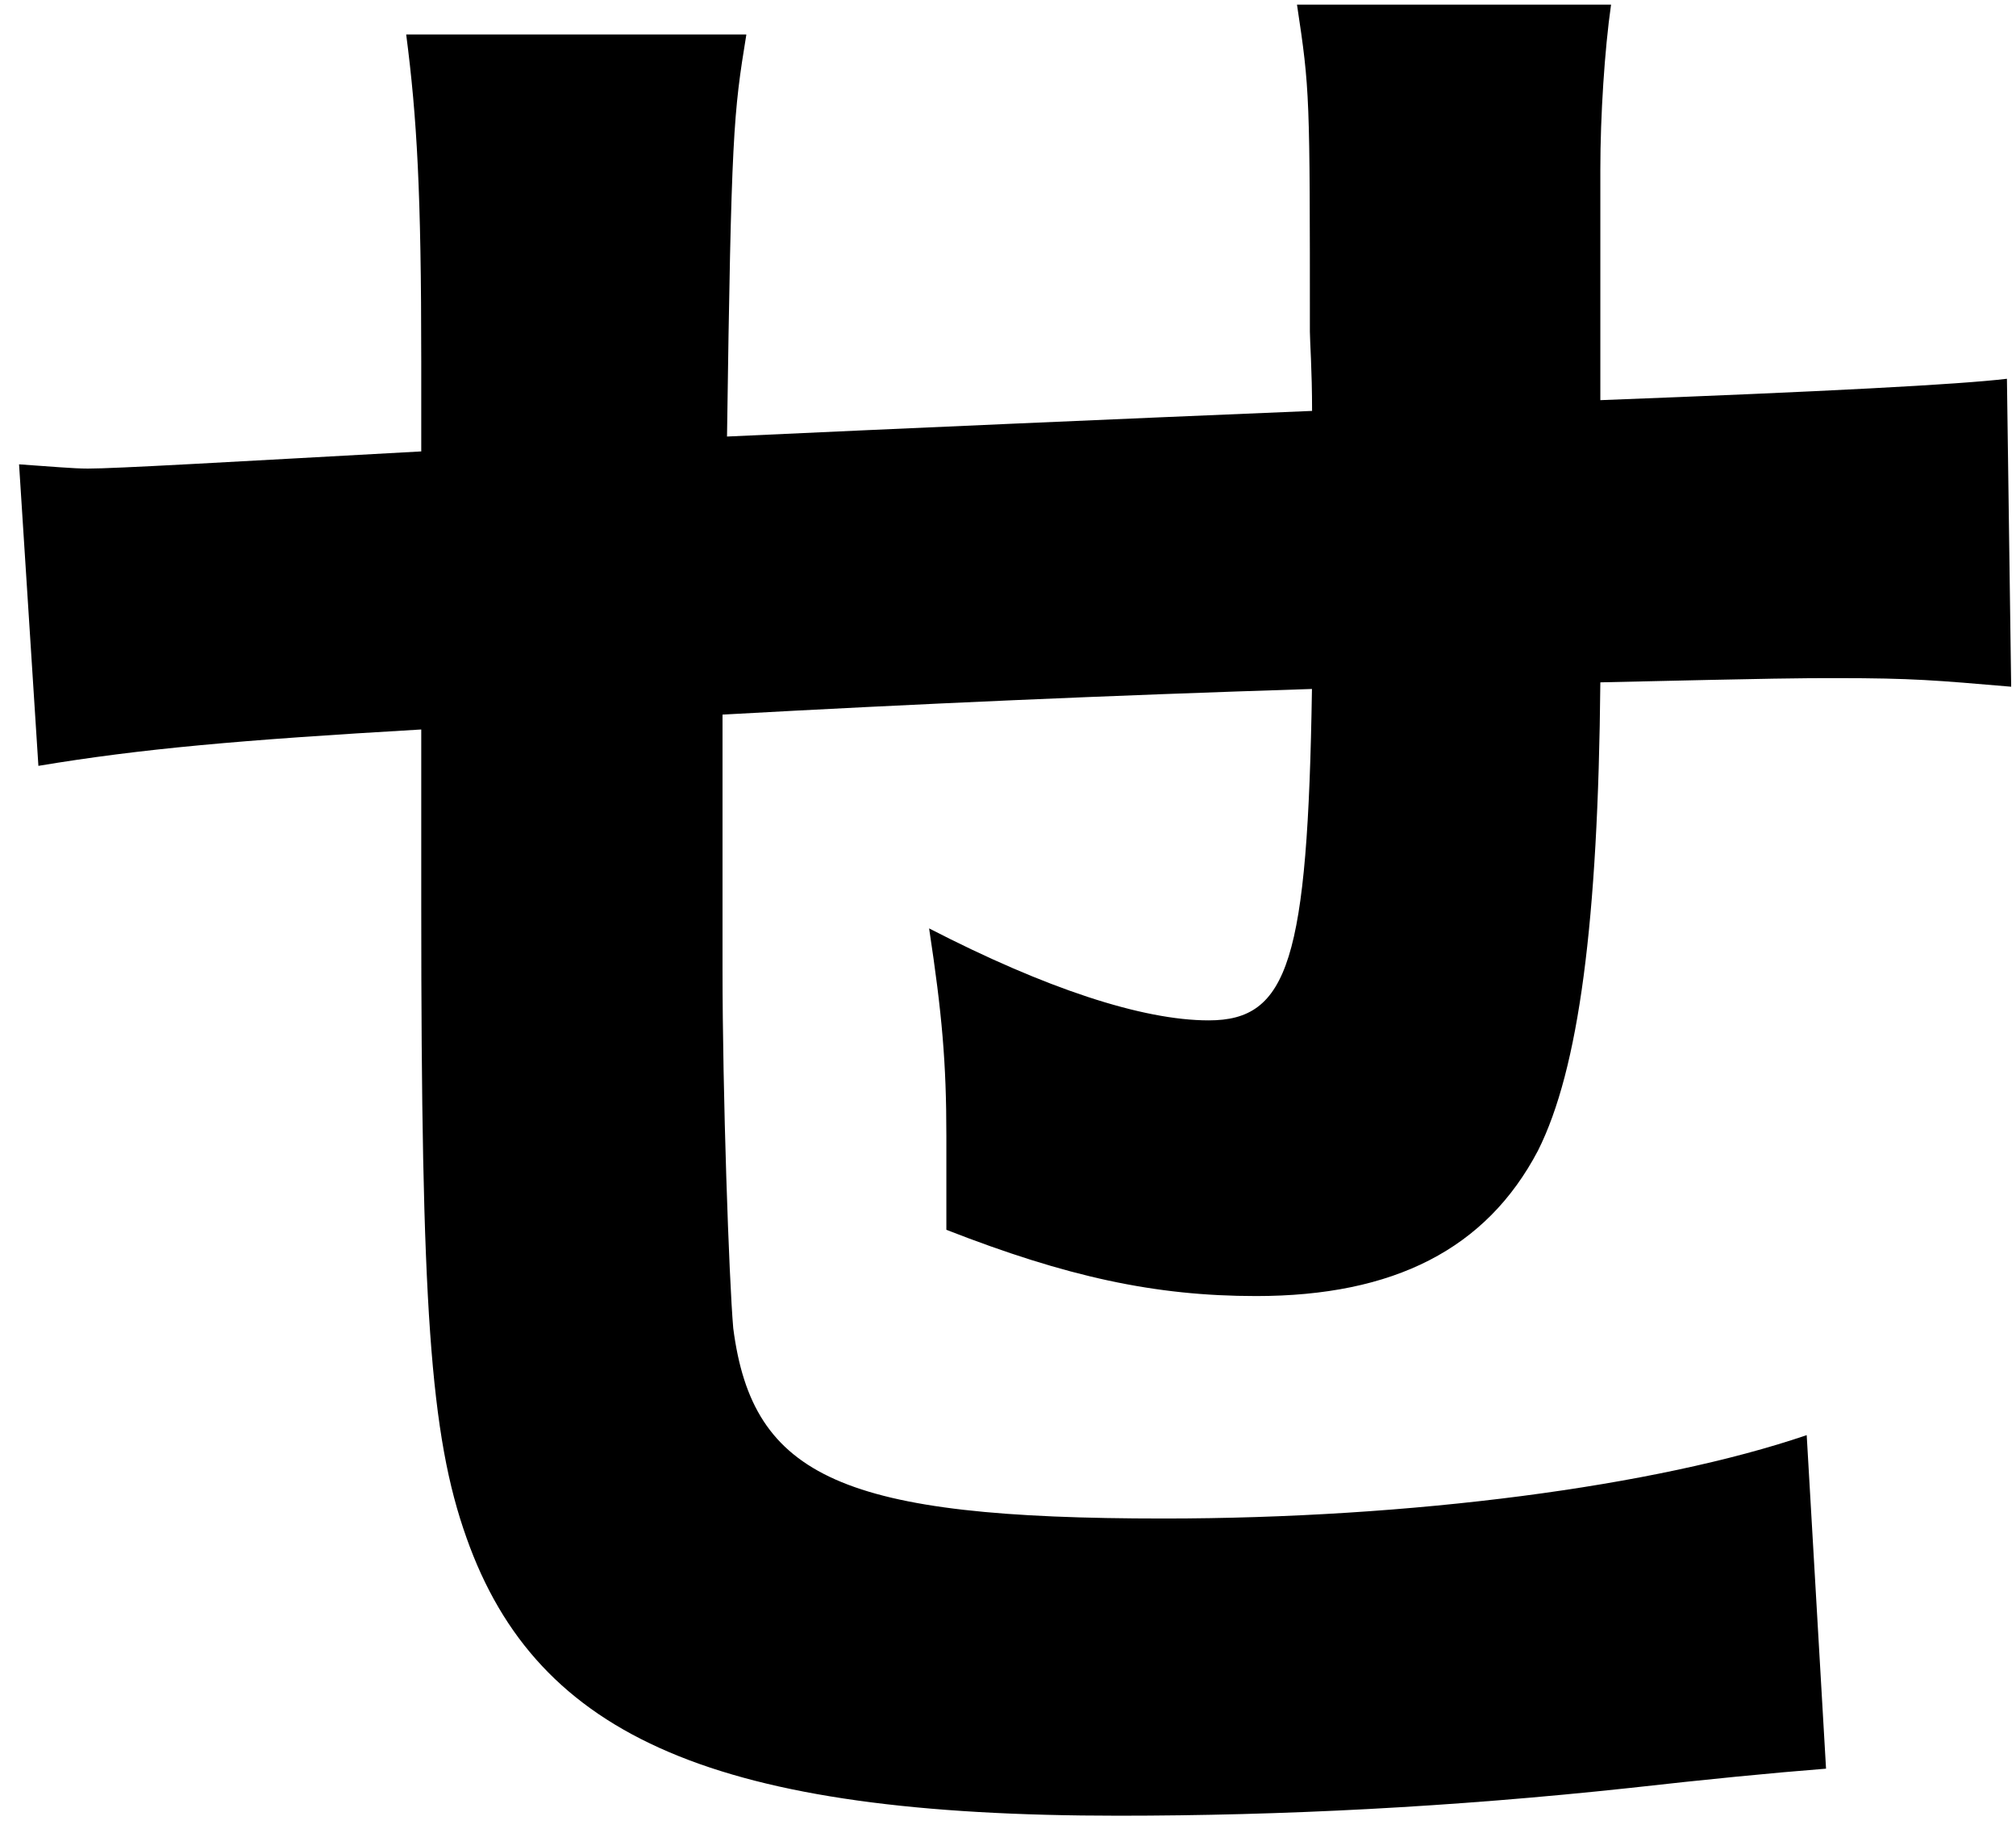
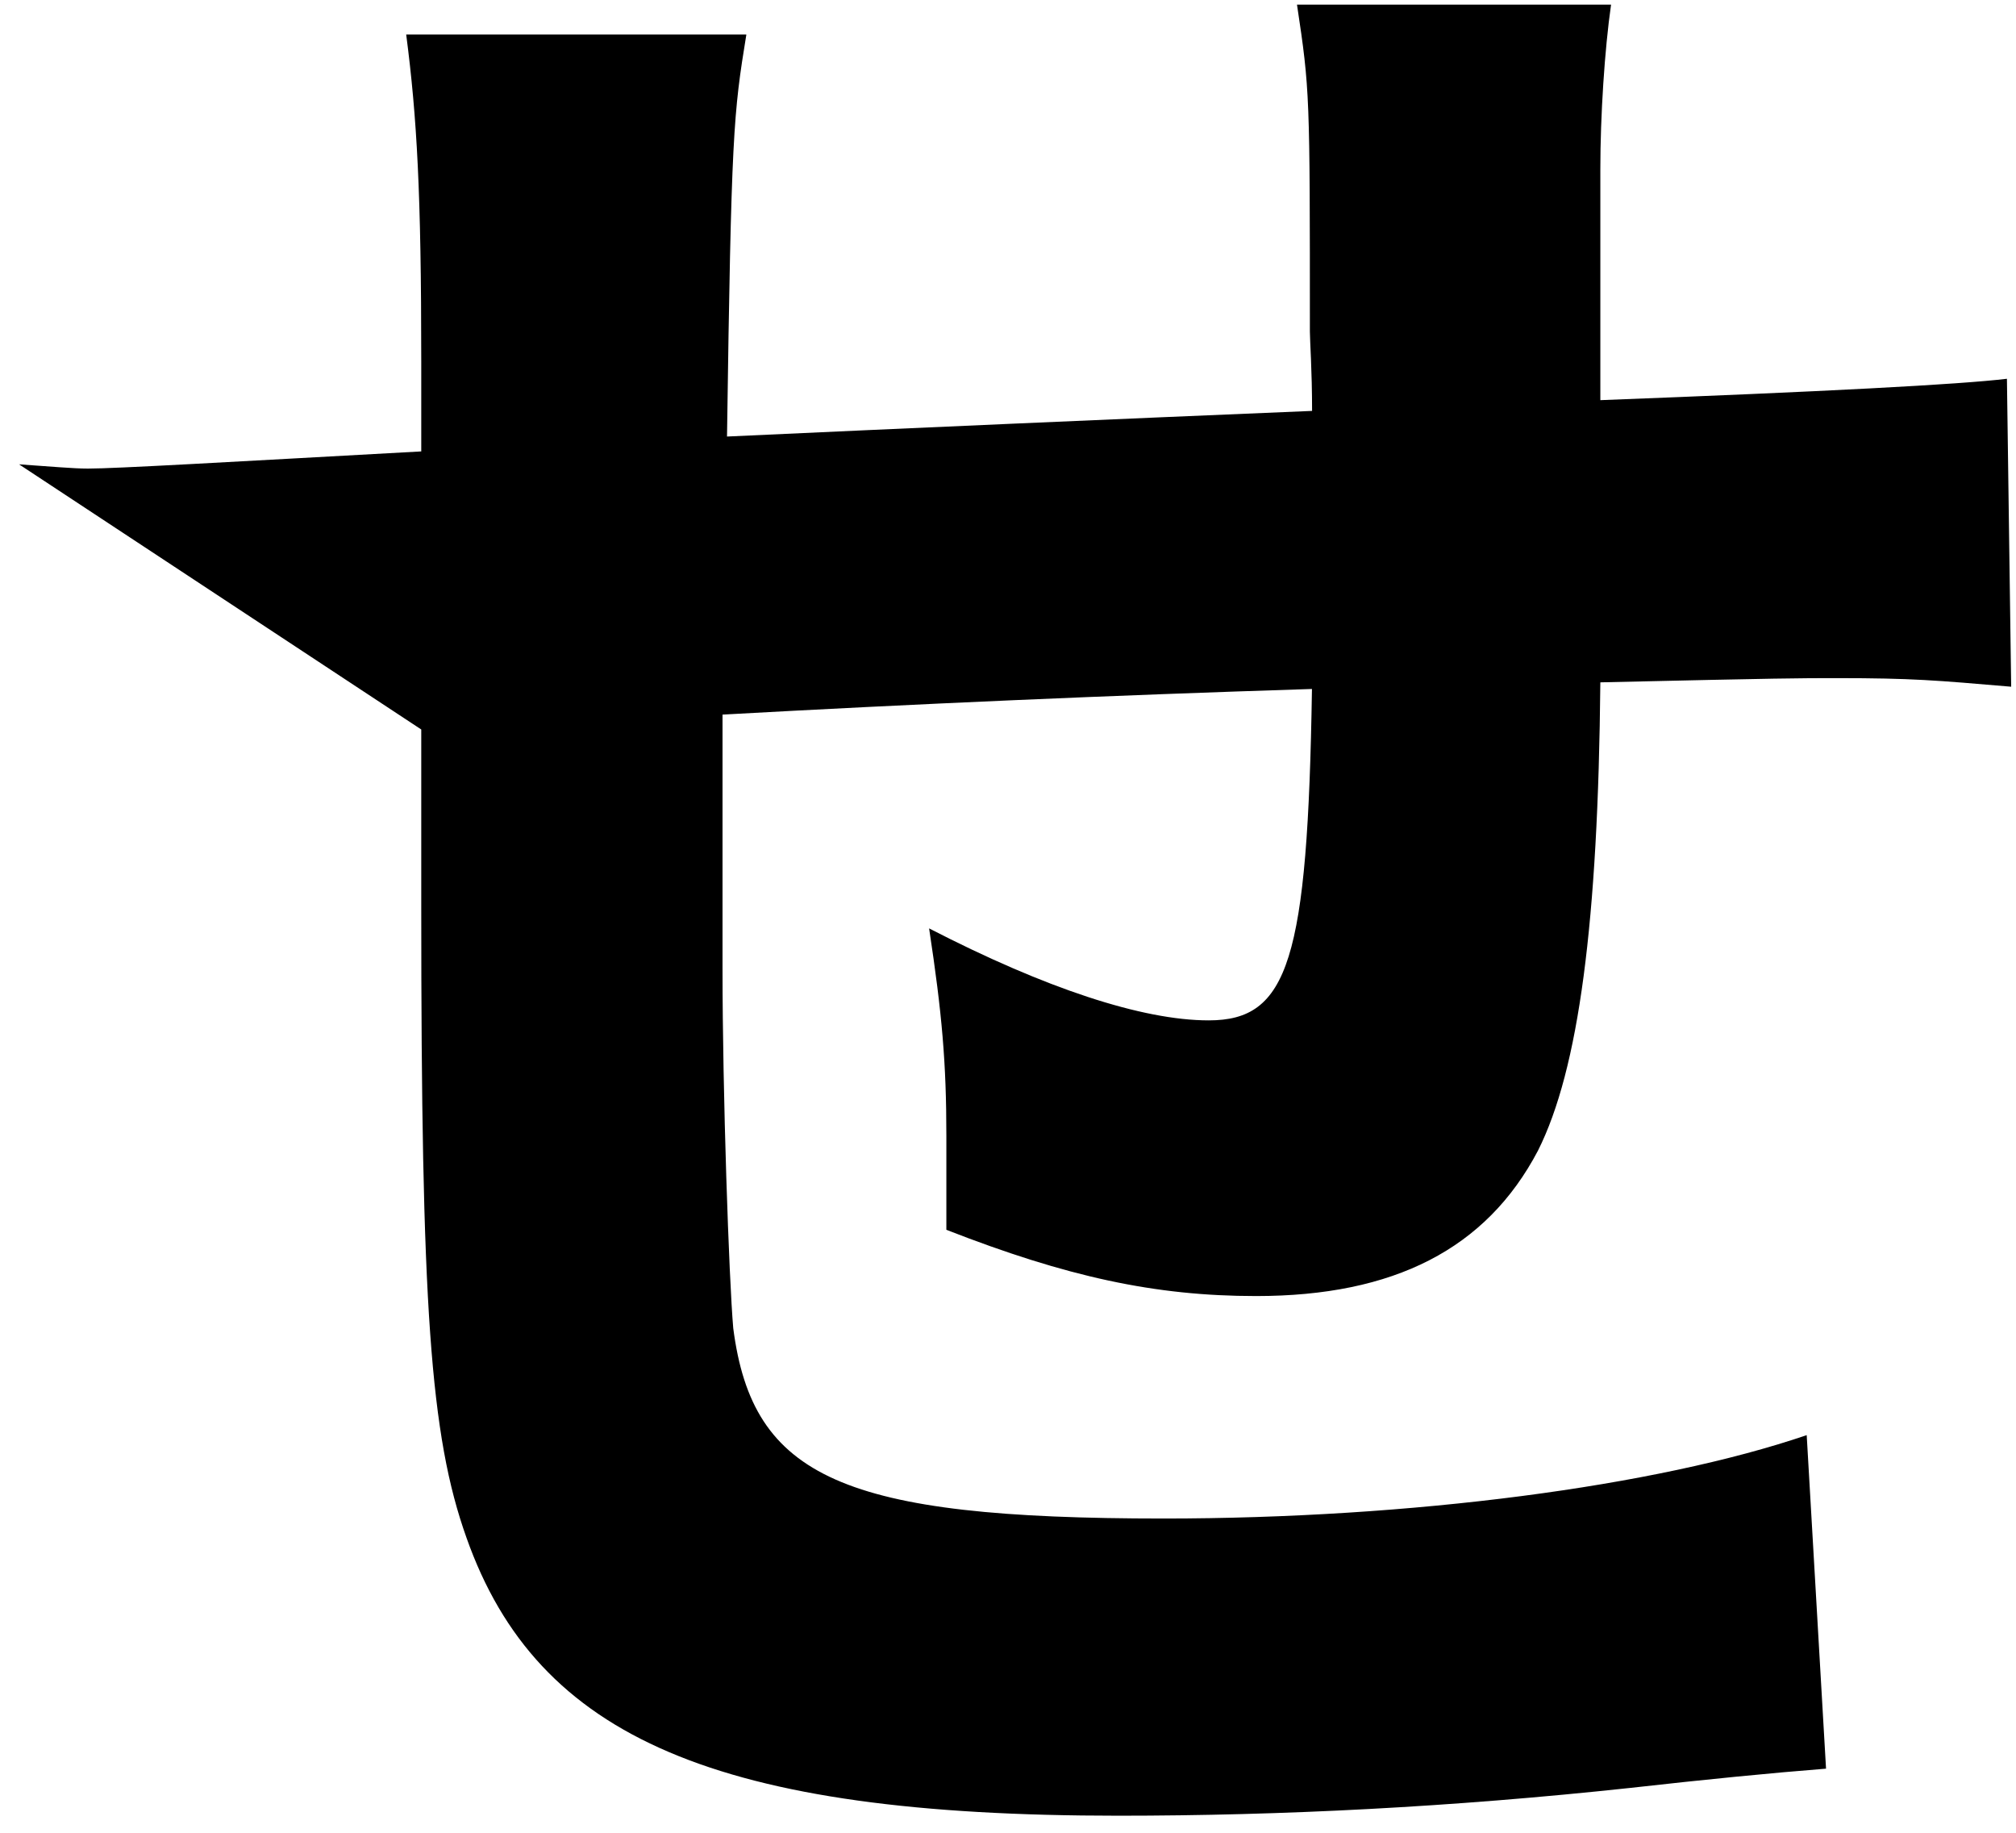
<svg xmlns="http://www.w3.org/2000/svg" width="66" height="60" viewBox="0 0 66 60" fill="none">
-   <path d="M24.434 1.132C24.012 3.723 23.94 4.353 23.801 14.291C29.857 14.011 36.241 13.732 42.955 13.452C42.955 12.123 42.883 11.142 42.883 10.861C42.883 3.091 42.883 2.952 42.461 0.151H52.743C52.532 1.623 52.392 3.791 52.392 5.54V13.1C59.716 12.821 64.153 12.587 65.703 12.4L65.842 22.481C63.378 22.271 62.602 22.2 60.138 22.2C58.872 22.2 58.447 22.2 52.392 22.338C52.321 30.18 51.688 35.007 50.35 37.669C48.659 40.889 45.633 42.429 41.124 42.429C37.812 42.429 34.926 41.8 30.982 40.26V37.182C30.982 34.801 30.842 33.19 30.417 30.393C34.218 32.352 37.39 33.404 39.572 33.404C42.179 33.404 42.812 31.445 42.951 22.555C36.332 22.765 29.923 23.046 23.654 23.394V31.722C23.654 35.782 23.865 41.871 24.005 43.481C24.638 48.382 27.595 49.712 38.091 49.712C46.191 49.712 54.22 48.663 59.148 46.982L59.781 57.901C57.997 58.041 55.861 58.251 53.372 58.531C47.529 59.16 41.964 59.441 36.611 59.441C23.511 59.441 17.596 56.92 15.272 50.341C14.074 46.982 13.791 42.709 13.791 29.693V23.881C7.805 24.23 4.636 24.51 1.257 25.072L0.624 15.201C1.679 15.272 2.383 15.34 2.877 15.34C3.792 15.34 7.383 15.13 13.791 14.778V11.838C13.791 6.308 13.652 3.858 13.298 1.129H24.423L24.434 1.132Z" fill="black" />
+   <path d="M24.434 1.132C24.012 3.723 23.94 4.353 23.801 14.291C29.857 14.011 36.241 13.732 42.955 13.452C42.955 12.123 42.883 11.142 42.883 10.861C42.883 3.091 42.883 2.952 42.461 0.151H52.743C52.532 1.623 52.392 3.791 52.392 5.54V13.1C59.716 12.821 64.153 12.587 65.703 12.4L65.842 22.481C63.378 22.271 62.602 22.2 60.138 22.2C58.872 22.2 58.447 22.2 52.392 22.338C52.321 30.18 51.688 35.007 50.35 37.669C48.659 40.889 45.633 42.429 41.124 42.429C37.812 42.429 34.926 41.8 30.982 40.26V37.182C30.982 34.801 30.842 33.19 30.417 30.393C34.218 32.352 37.39 33.404 39.572 33.404C42.179 33.404 42.812 31.445 42.951 22.555C36.332 22.765 29.923 23.046 23.654 23.394V31.722C23.654 35.782 23.865 41.871 24.005 43.481C24.638 48.382 27.595 49.712 38.091 49.712C46.191 49.712 54.22 48.663 59.148 46.982L59.781 57.901C57.997 58.041 55.861 58.251 53.372 58.531C47.529 59.16 41.964 59.441 36.611 59.441C23.511 59.441 17.596 56.92 15.272 50.341C14.074 46.982 13.791 42.709 13.791 29.693V23.881L0.624 15.201C1.679 15.272 2.383 15.34 2.877 15.34C3.792 15.34 7.383 15.13 13.791 14.778V11.838C13.791 6.308 13.652 3.858 13.298 1.129H24.423L24.434 1.132Z" fill="black" />
</svg>